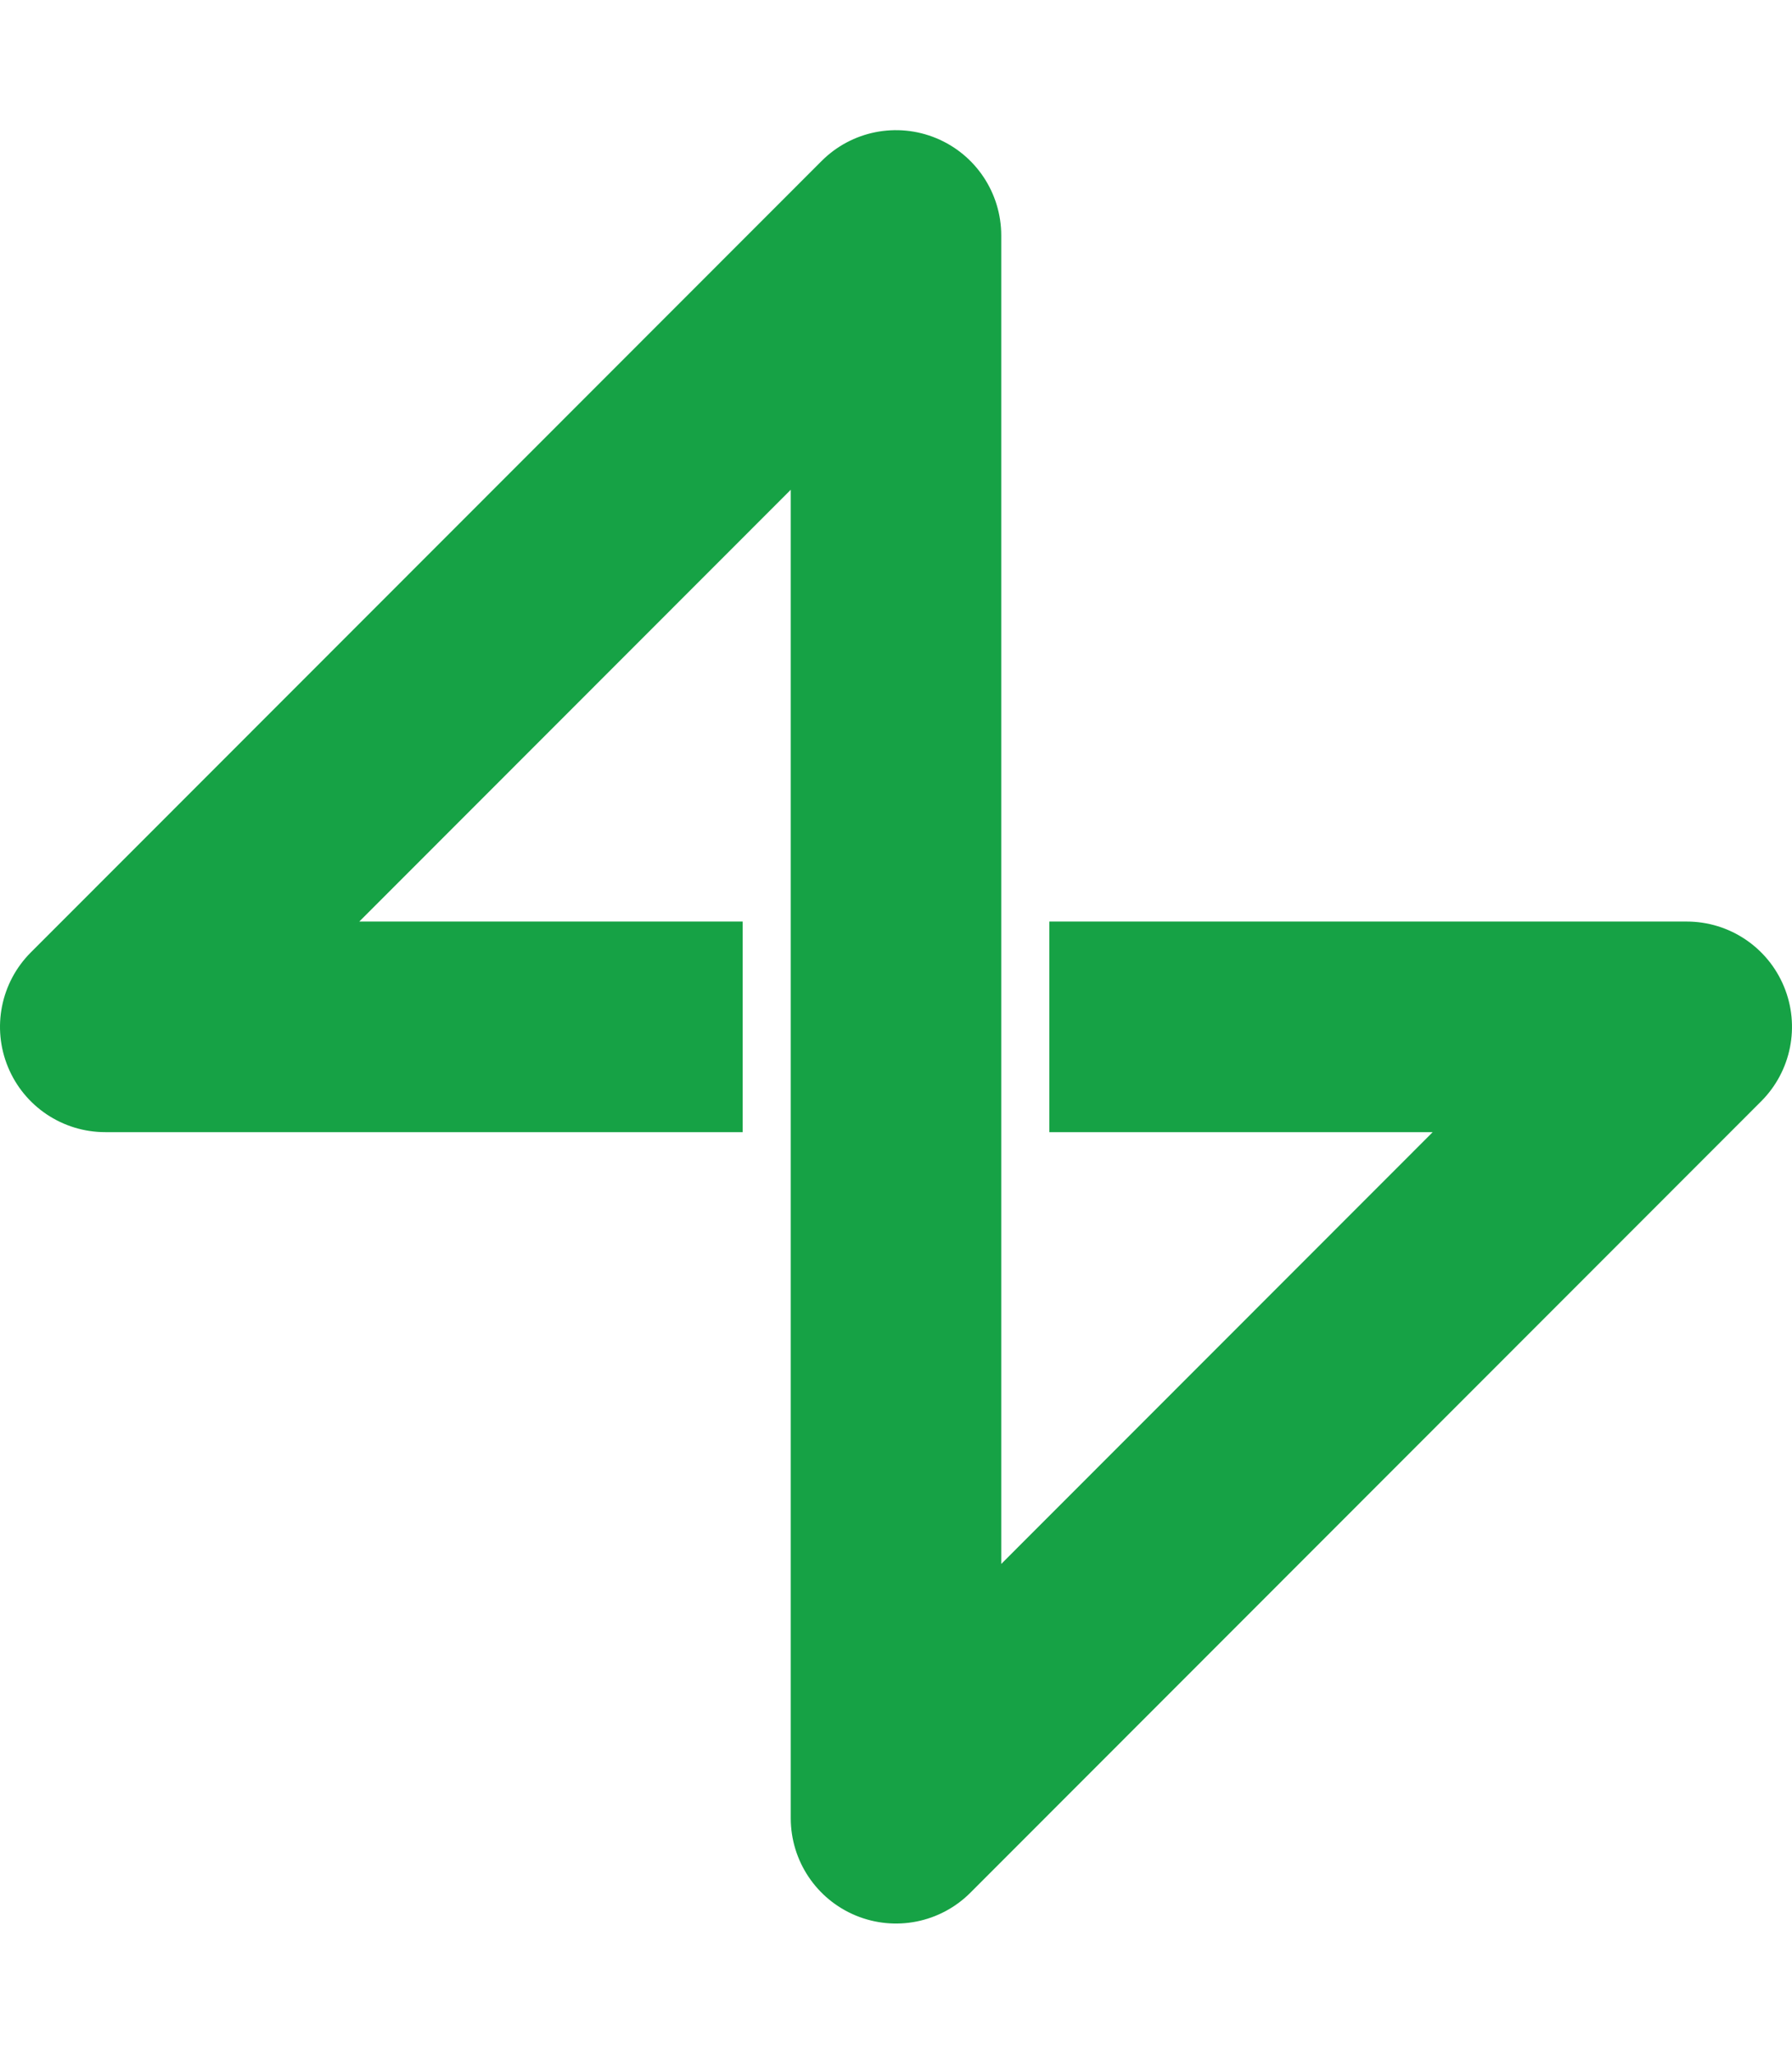
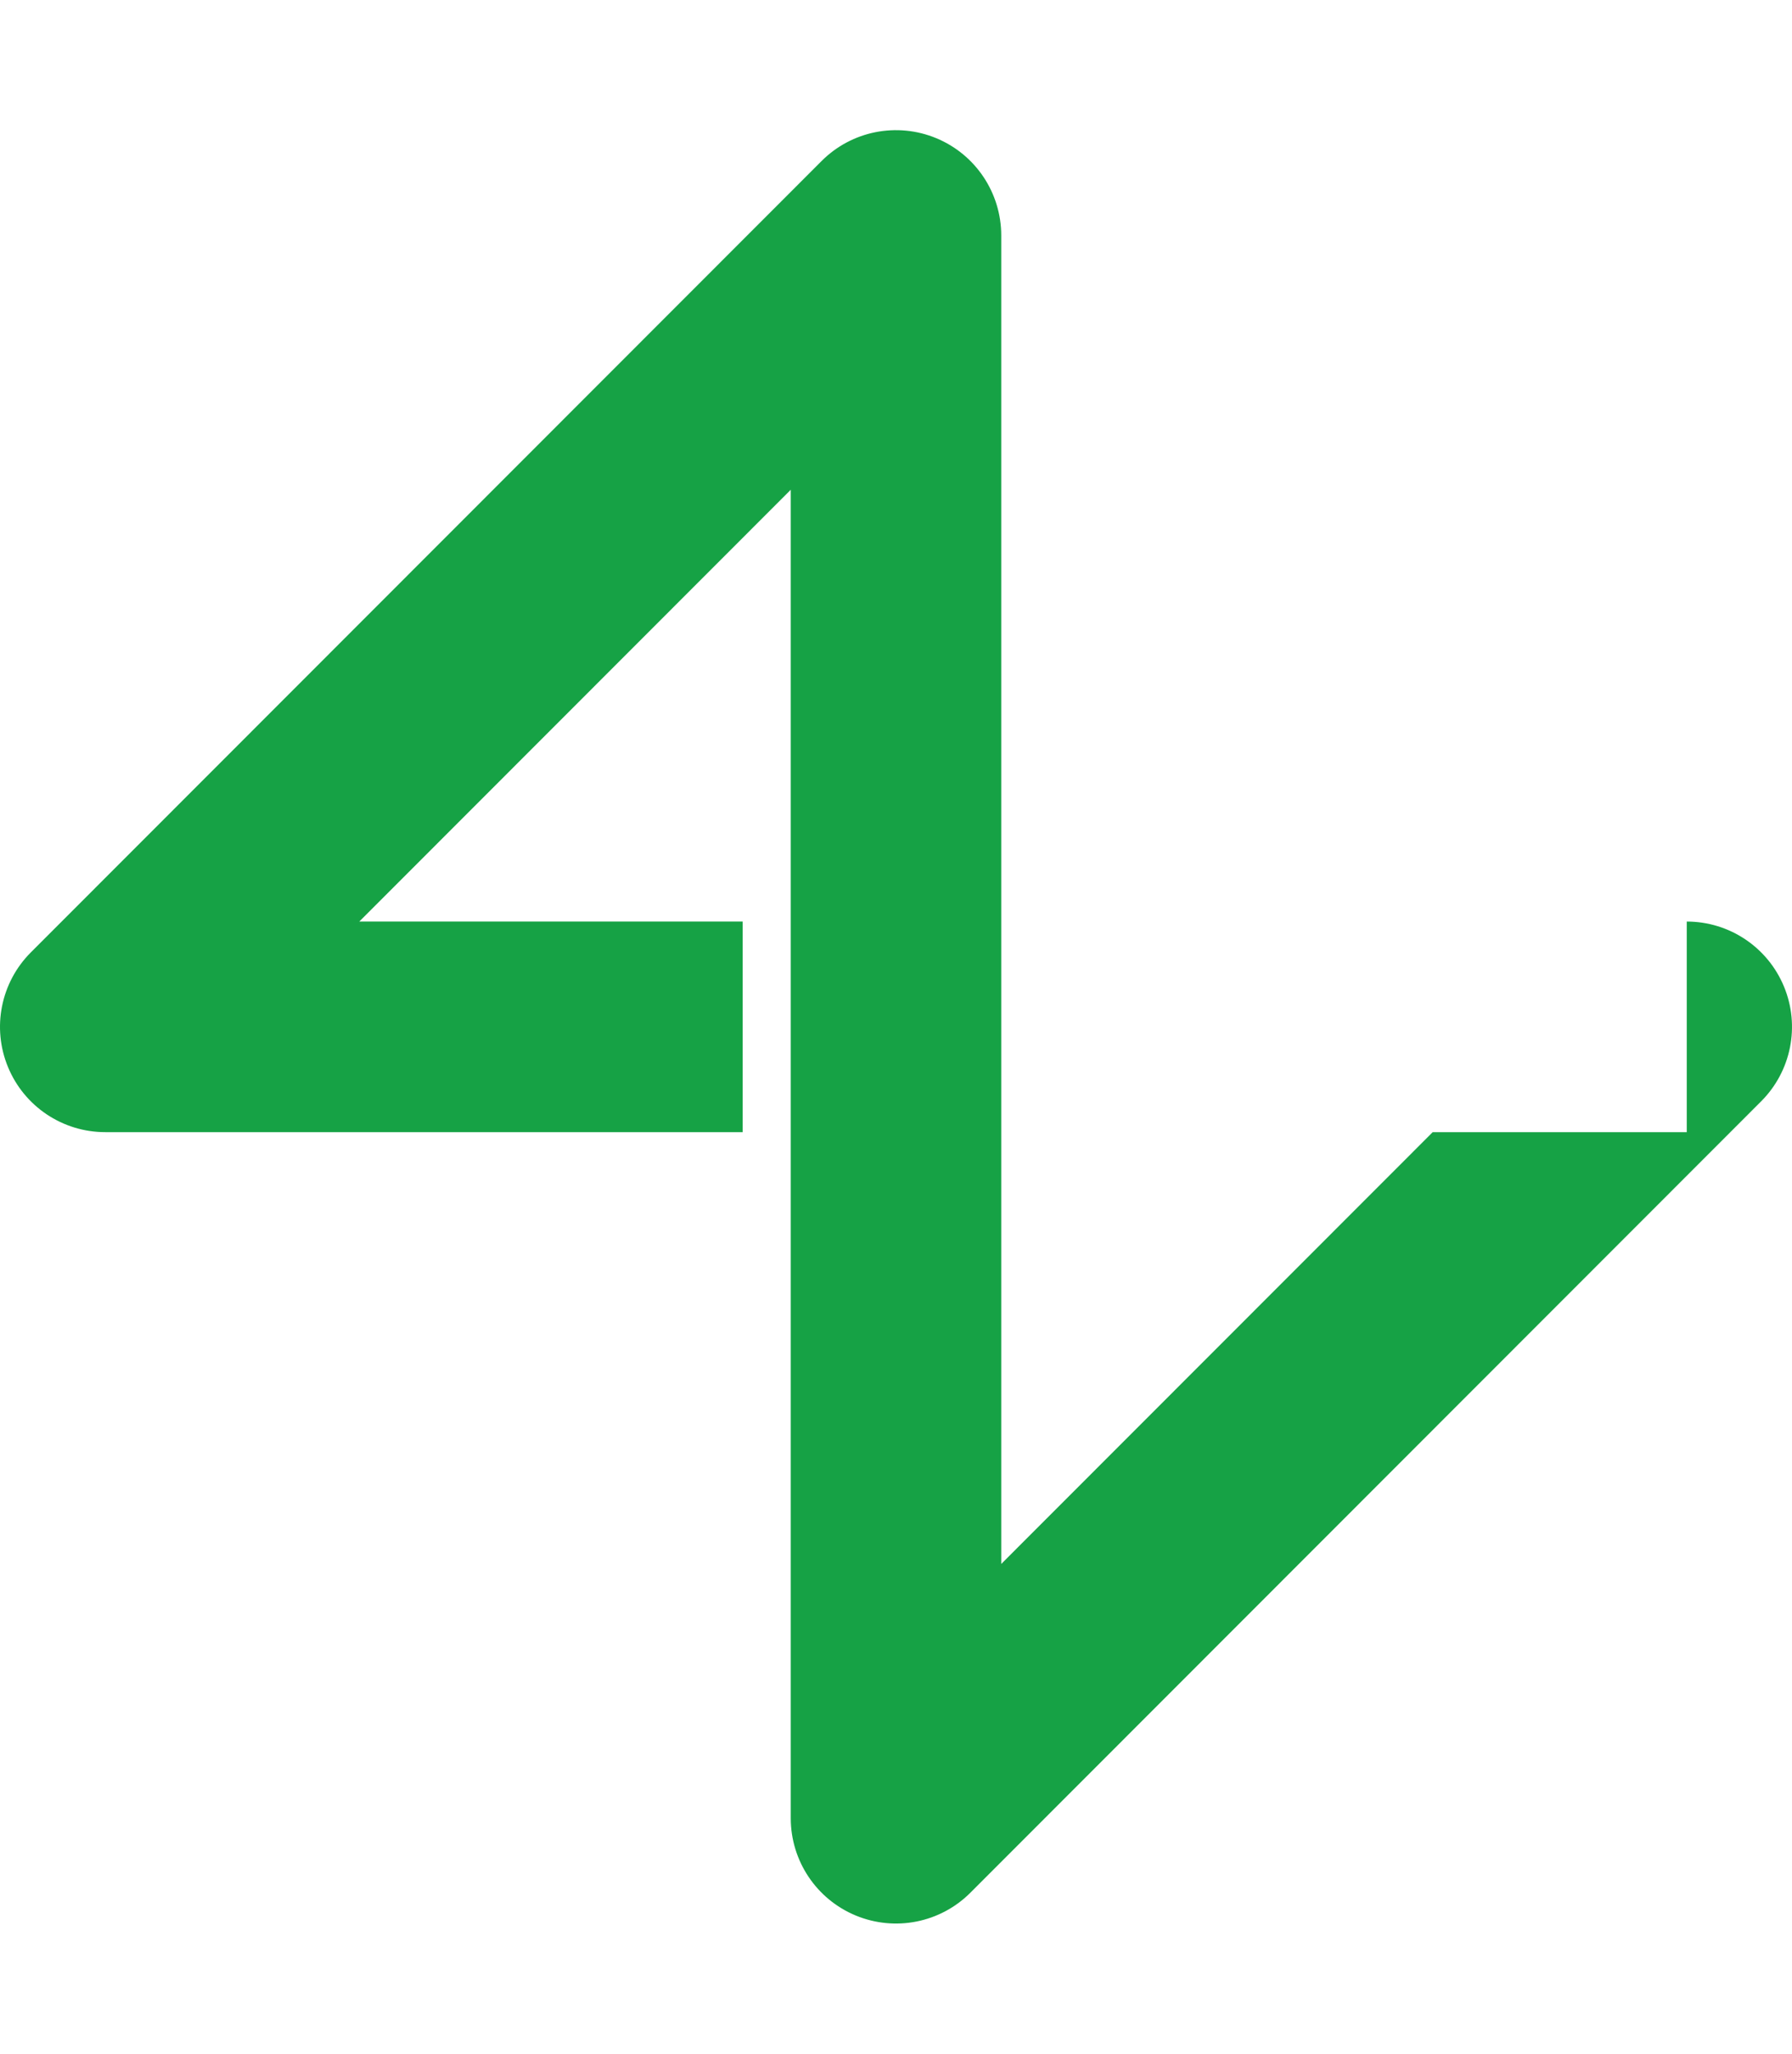
<svg xmlns="http://www.w3.org/2000/svg" width="48" height="55" viewBox="0 0 48 55" fill="none">
-   <path fill-rule="evenodd" clip-rule="evenodd" d="M26.819 6.306C26.819 5.166 26.132 4.137 25.079 3.701C24.025 3.264 22.813 3.505 22.007 4.312L0.826 25.506C0.02 26.312 -0.222 27.525 0.215 28.579C0.651 29.633 1.679 30.32 2.819 30.32H19.893V24.68H9.624L21.181 13.116L21.181 24.196V30.482L21.181 48.694C21.181 49.834 21.868 50.863 22.921 51.299C23.975 51.736 25.187 51.495 25.993 50.688L47.174 29.494C47.98 28.688 48.222 27.475 47.785 26.421C47.349 25.367 46.321 24.68 45.181 24.68H28.107V30.32H38.376L26.819 41.884V30.32V24.68V6.306Z" fill="#16A245" />
+   <path fill-rule="evenodd" clip-rule="evenodd" d="M26.819 6.306C26.819 5.166 26.132 4.137 25.079 3.701C24.025 3.264 22.813 3.505 22.007 4.312L0.826 25.506C0.02 26.312 -0.222 27.525 0.215 28.579C0.651 29.633 1.679 30.32 2.819 30.32H19.893V24.68H9.624L21.181 13.116L21.181 24.196V30.482L21.181 48.694C21.181 49.834 21.868 50.863 22.921 51.299C23.975 51.736 25.187 51.495 25.993 50.688L47.174 29.494C47.98 28.688 48.222 27.475 47.785 26.421C47.349 25.367 46.321 24.68 45.181 24.68V30.32H38.376L26.819 41.884V30.32V24.68V6.306Z" fill="#16A245" />
</svg>